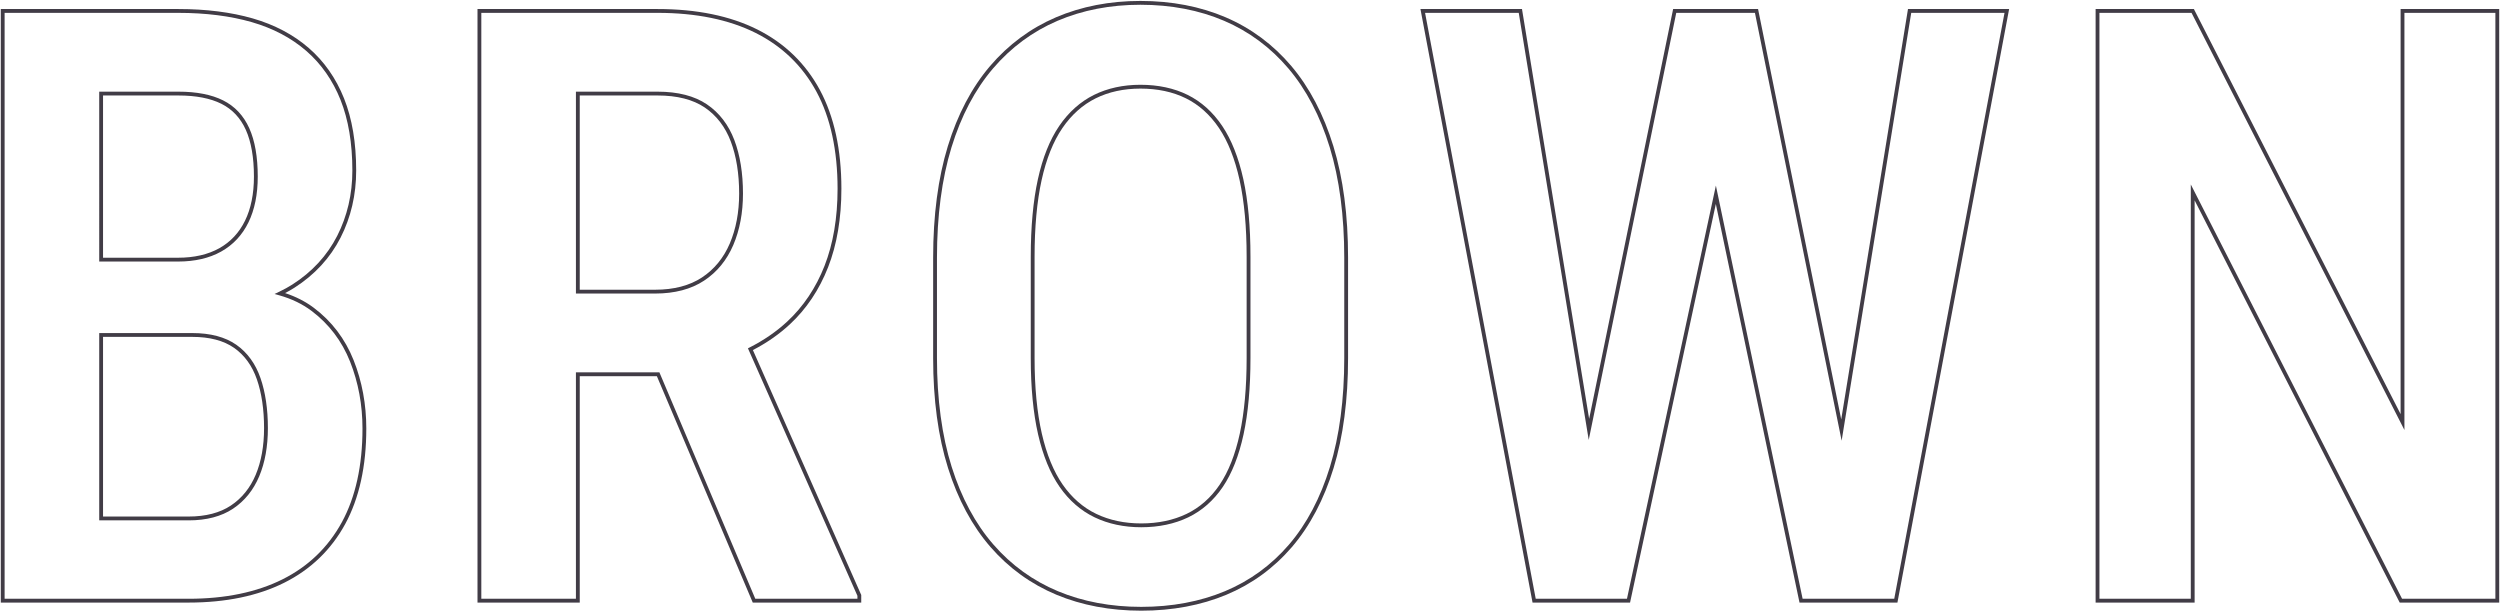
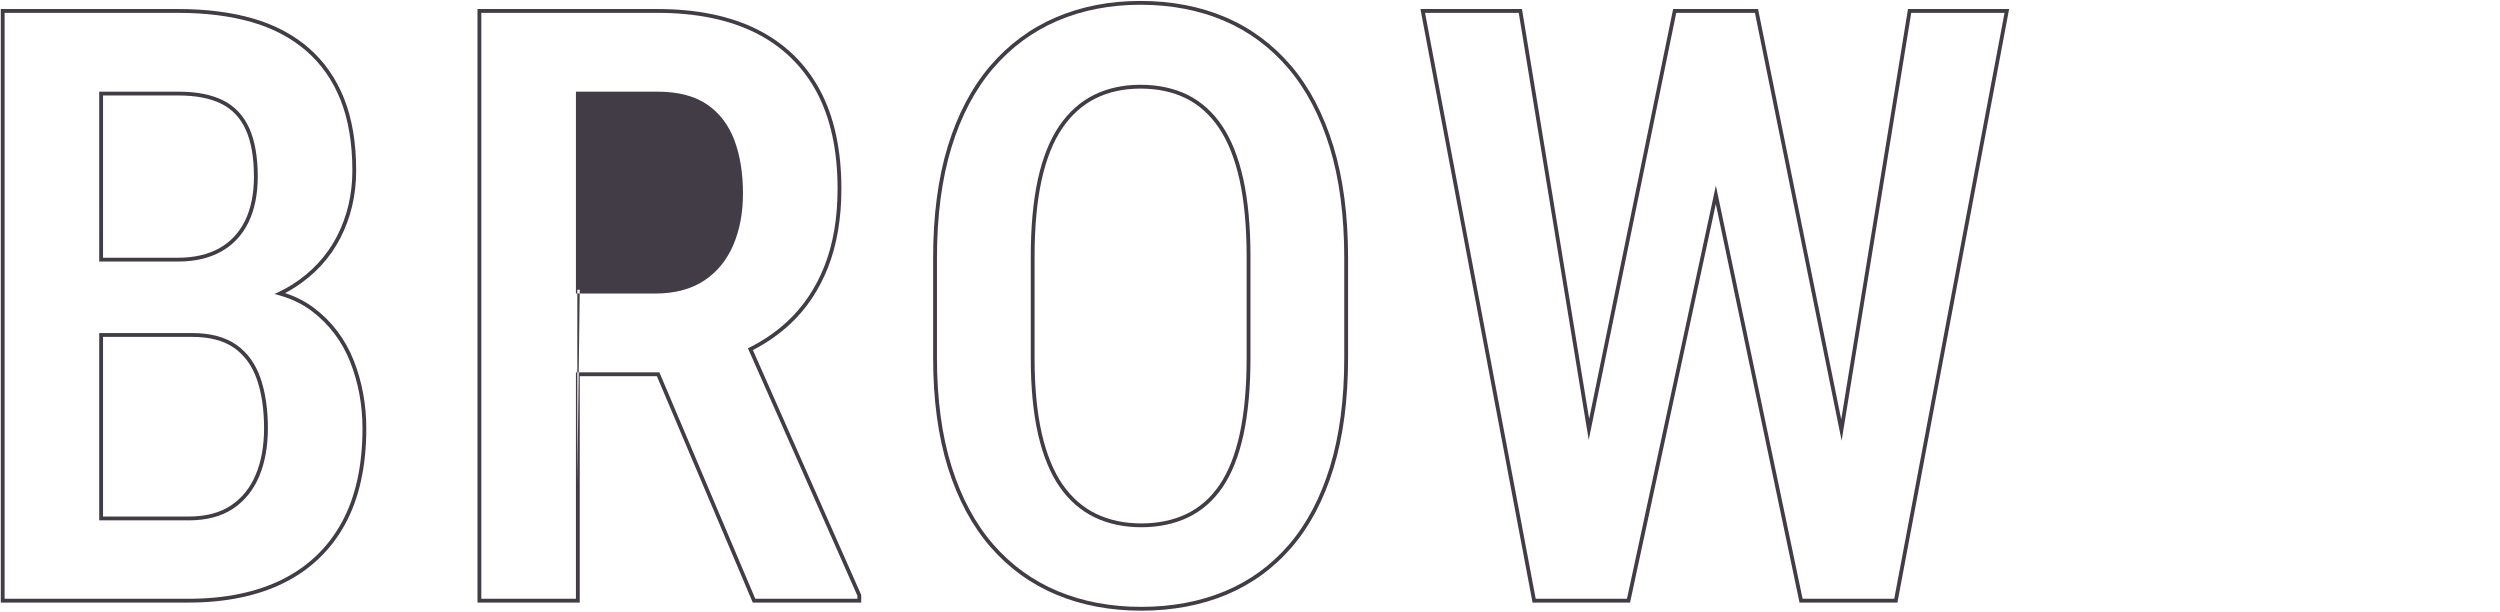
<svg xmlns="http://www.w3.org/2000/svg" id="_レイヤー_1" viewBox="0 0 654 160">
  <path d="M49.342,157.637H.207V2.363h46.485c7.216,0,13.75.826,19.422,2.456,5.695,1.639,10.625,4.24,14.652,7.731,4.034,3.5,7.146,7.949,9.249,13.225,2.098,5.267,3.162,11.603,3.162,18.834,0,6.337-1.373,12.242-4.081,17.552-2.713,5.318-6.783,9.732-12.096,13.122-.745.474-1.544.933-2.422,1.388,2.807.921,5.32,2.206,7.485,3.829h0c4.714,3.535,8.228,8.153,10.443,13.726,2.203,5.546,3.319,11.561,3.319,17.879,0,9.855-1.856,18.261-5.517,24.98-3.673,6.736-9.04,11.904-15.951,15.36-6.89,3.444-15.307,5.191-25.017,5.191ZM1.207,156.637h48.135c9.554,0,17.82-1.711,24.569-5.086,6.725-3.362,11.947-8.391,15.52-14.944,3.58-6.571,5.395-14.815,5.395-24.502,0-6.191-1.093-12.082-3.249-17.51-2.146-5.398-5.549-9.871-10.113-13.294-2.373-1.779-5.188-3.138-8.368-4.036l-1.271-.36,1.191-.572c1.302-.625,2.43-1.244,3.447-1.893,5.161-3.292,9.112-7.576,11.743-12.733,2.635-5.167,3.972-10.919,3.972-17.097,0-7.104-1.04-13.316-3.09-18.464-2.044-5.125-5.064-9.445-8.976-12.839-3.917-3.396-8.719-5.928-14.273-7.526-5.582-1.604-12.024-2.417-19.146-2.417H1.207v153.273ZM49.342,136.127h-23.387v-48.998h24.34c4.742,0,8.618,1.028,11.518,3.057,2.901,2.032,5.031,4.967,6.332,8.723,1.284,3.71,1.935,8.114,1.935,13.09,0,4.779-.762,9.017-2.265,12.591h0c-1.514,3.608-3.821,6.464-6.858,8.487-3.036,2.024-6.943,3.051-11.614,3.051ZM26.955,135.127h22.387c4.47,0,8.191-.97,11.06-2.883,2.871-1.912,5.055-4.618,6.491-8.042h0c1.451-3.452,2.187-7.558,2.187-12.204,0-4.864-.632-9.158-1.88-12.763-1.23-3.553-3.235-6.321-5.96-8.23-2.729-1.908-6.411-2.876-10.944-2.876h-23.34v46.998ZM46.586,68.42h-20.631V23.979h20.737c4.719,0,8.645.767,11.667,2.277,3.058,1.529,5.364,3.981,6.854,7.289,1.47,3.266,2.216,7.523,2.216,12.654,0,4.649-.819,8.681-2.435,11.981-1.626,3.325-4.03,5.894-7.146,7.633-3.098,1.729-6.888,2.606-11.263,2.606ZM26.955,67.42h19.631c4.203,0,7.828-.834,10.776-2.479,2.935-1.638,5.2-4.061,6.735-7.199,1.548-3.163,2.333-7.046,2.333-11.542,0-4.988-.716-9.107-2.128-12.244-1.393-3.092-3.542-5.381-6.39-6.805-2.882-1.441-6.657-2.172-11.22-2.172h-19.737v42.441Z" style="fill:#413c46;stroke-width:0px" />
-   <path d="M225.303,157.637h-28.38l-.129-.305-24.958-58.926h-20.174v59.23h-26.748V2.363h47.121c10.203,0,18.977,1.8,26.077,5.35,7.125,3.564,12.635,8.894,16.376,15.839,3.73,6.929,5.622,15.618,5.622,25.826,0,7.723-1.17,14.629-3.478,20.526-2.314,5.907-5.689,10.941-10.033,14.965-2.799,2.593-6.041,4.848-9.642,6.709l28.345,64.075v1.983ZM197.585,156.637h26.718v-.772l-28.643-64.749.424-.214c3.686-1.859,6.996-4.136,9.835-6.767h0c4.232-3.919,7.523-8.83,9.782-14.596,2.262-5.78,3.409-12.563,3.409-20.161,0-10.041-1.852-18.57-5.503-25.352-3.641-6.761-9.005-11.949-15.942-15.419-6.96-3.479-15.583-5.244-25.63-5.244h-46.121v153.273h24.748v-59.23h21.836l.129.305,24.958,58.926ZM171.4,76.791h-20.738V23.979h21.373c5.304,0,9.641,1.116,12.89,3.316,3.251,2.206,5.667,5.352,7.181,9.351,1.498,3.959,2.258,8.671,2.258,14.004,0,4.985-.852,9.508-2.53,13.441-1.694,3.962-4.27,7.103-7.656,9.333-3.385,2.234-7.685,3.367-12.777,3.367ZM151.662,75.791h19.738c4.893,0,9.007-1.077,12.227-3.202,3.219-2.121,5.671-5.112,7.286-8.891,1.626-3.809,2.45-8.199,2.45-13.049,0-5.212-.738-9.805-2.193-13.65-1.439-3.803-3.729-6.789-6.806-8.876-3.08-2.087-7.228-3.145-12.329-3.145h-20.373v50.812Z" style="fill:#413c46;stroke-width:0px" />
+   <path d="M225.303,157.637h-28.38l-.129-.305-24.958-58.926h-20.174v59.23h-26.748V2.363h47.121c10.203,0,18.977,1.8,26.077,5.35,7.125,3.564,12.635,8.894,16.376,15.839,3.73,6.929,5.622,15.618,5.622,25.826,0,7.723-1.17,14.629-3.478,20.526-2.314,5.907-5.689,10.941-10.033,14.965-2.799,2.593-6.041,4.848-9.642,6.709l28.345,64.075v1.983ZM197.585,156.637h26.718v-.772l-28.643-64.749.424-.214c3.686-1.859,6.996-4.136,9.835-6.767h0c4.232-3.919,7.523-8.83,9.782-14.596,2.262-5.78,3.409-12.563,3.409-20.161,0-10.041-1.852-18.57-5.503-25.352-3.641-6.761-9.005-11.949-15.942-15.419-6.96-3.479-15.583-5.244-25.63-5.244h-46.121v153.273h24.748v-59.23h21.836l.129.305,24.958,58.926ZM171.4,76.791h-20.738V23.979h21.373c5.304,0,9.641,1.116,12.89,3.316,3.251,2.206,5.667,5.352,7.181,9.351,1.498,3.959,2.258,8.671,2.258,14.004,0,4.985-.852,9.508-2.53,13.441-1.694,3.962-4.27,7.103-7.656,9.333-3.385,2.234-7.685,3.367-12.777,3.367ZM151.662,75.791h19.738h-20.373v50.812Z" style="fill:#413c46;stroke-width:0px" />
  <path d="M298.544,159.756c-8.081,0-15.543-1.403-22.179-4.171-6.646-2.772-12.447-6.97-17.243-12.478-4.793-5.501-8.534-12.46-11.119-20.681-2.582-8.2-3.892-17.876-3.892-28.759v-26.277c0-11.017,1.291-20.815,3.836-29.125,2.551-8.325,6.273-15.391,11.065-21,4.798-5.613,10.6-9.901,17.243-12.743,6.638-2.839,14.065-4.278,22.076-4.278,8.149,0,15.648,1.439,22.288,4.278,6.646,2.844,12.43,7.132,17.19,12.745h0c4.756,5.608,8.46,12.674,11.011,20.998,2.545,8.31,3.836,18.108,3.836,29.125v26.277c0,10.874-1.273,20.549-3.783,28.755-2.517,8.223-6.187,15.182-10.906,20.682-4.728,5.509-10.495,9.708-17.141,12.48-6.637,2.768-14.134,4.171-22.284,4.171ZM298.332,1.244c-7.875,0-15.17,1.412-21.684,4.198-6.5,2.78-12.179,6.978-16.876,12.474-4.702,5.504-8.358,12.449-10.868,20.643-2.517,8.215-3.793,17.915-3.793,28.832v26.277c0,10.781,1.294,20.355,3.845,28.458,2.544,8.09,6.218,14.928,10.92,20.325,4.694,5.391,10.372,9.498,16.874,12.21,6.514,2.717,13.846,4.095,21.794,4.095,8.018,0,15.386-1.378,21.899-4.095,6.5-2.711,12.142-6.818,16.766-12.207,4.631-5.396,8.233-12.233,10.709-20.324,2.482-8.11,3.74-17.687,3.74-28.462v-26.277c0-10.917-1.276-20.617-3.793-28.832-2.51-8.194-6.149-15.14-10.817-20.645-4.659-5.493-10.319-9.689-16.82-12.472-6.516-2.786-13.882-4.198-21.896-4.198ZM298.544,137.928c-4.505,0-8.606-.872-12.19-2.592-3.593-1.725-6.67-4.4-9.146-7.952-2.463-3.533-4.36-8.155-5.64-13.737-1.274-5.556-1.92-12.277-1.92-19.979v-26.489c0-7.845.628-14.672,1.866-20.292,1.242-5.649,3.121-10.343,5.585-13.95,2.476-3.622,5.534-6.351,9.092-8.111,3.551-1.757,7.636-2.648,12.142-2.648,4.646,0,8.803.892,12.354,2.648,3.558,1.761,6.599,4.49,9.041,8.114,2.425,3.604,4.285,8.297,5.53,13.947,1.238,5.633,1.866,12.46,1.866,20.292v26.489c0,7.695-.61,14.415-1.813,19.973-1.21,5.583-3.035,10.205-5.425,13.737-2.408,3.555-5.451,6.232-9.045,7.958-3.585,1.72-7.722,2.592-12.296,2.592ZM298.332,23.177c-4.351,0-8.286.856-11.698,2.545-3.402,1.684-6.332,4.301-8.709,7.779-2.392,3.501-4.221,8.077-5.435,13.601-1.223,5.55-1.843,12.305-1.843,20.077v26.489c0,7.626.638,14.273,1.895,19.756,1.251,5.456,3.097,9.96,5.485,13.388,2.377,3.409,5.324,5.974,8.76,7.622,3.447,1.655,7.403,2.494,11.757,2.494,4.423,0,8.414-.839,11.863-2.494,3.432-1.647,6.342-4.21,8.649-7.616,2.317-3.426,4.093-7.931,5.276-13.388,1.188-5.489,1.79-12.138,1.79-19.762v-26.489c0-7.76-.62-14.515-1.843-20.077-1.218-5.526-3.029-10.104-5.384-13.604-2.343-3.478-5.255-6.095-8.654-7.776-3.412-1.688-7.419-2.545-11.91-2.545Z" style="fill:#413c46;stroke-width:0px" />
  <path d="M496.365,157.637h-25.614l-.083-.397-21.805-103.88-22.44,104.277h-25.506l-.077-.407L371.589,2.363h26.564l.068.419,17.499,106.788L437.69,2.363h22.22l21.755,107.358L499.129,2.363h26.457l-.111.593-29.109,154.681ZM471.563,156.637h23.972L524.381,3.363h-24.402l-18.206,111.925L459.092,3.363h-20.585l-22.896,111.723L397.304,3.363h-24.508l28.949,153.273h23.869l23.261-108.088,22.688,108.088Z" style="fill:#413c46;stroke-width:0px" />
-   <path d="M653.793,157.637h-26.025l-.139-.272-53.516-104.951v105.224h-25.9V2.363h25.707l.139.272,53.939,105.693V2.363h25.795v155.273ZM628.381,156.637h24.412V3.363h-23.795v109.126L573.307,3.363h-24.094v153.273h23.9V48.251l55.268,108.386Z" style="fill:#413c46;stroke-width:0px" />
</svg>